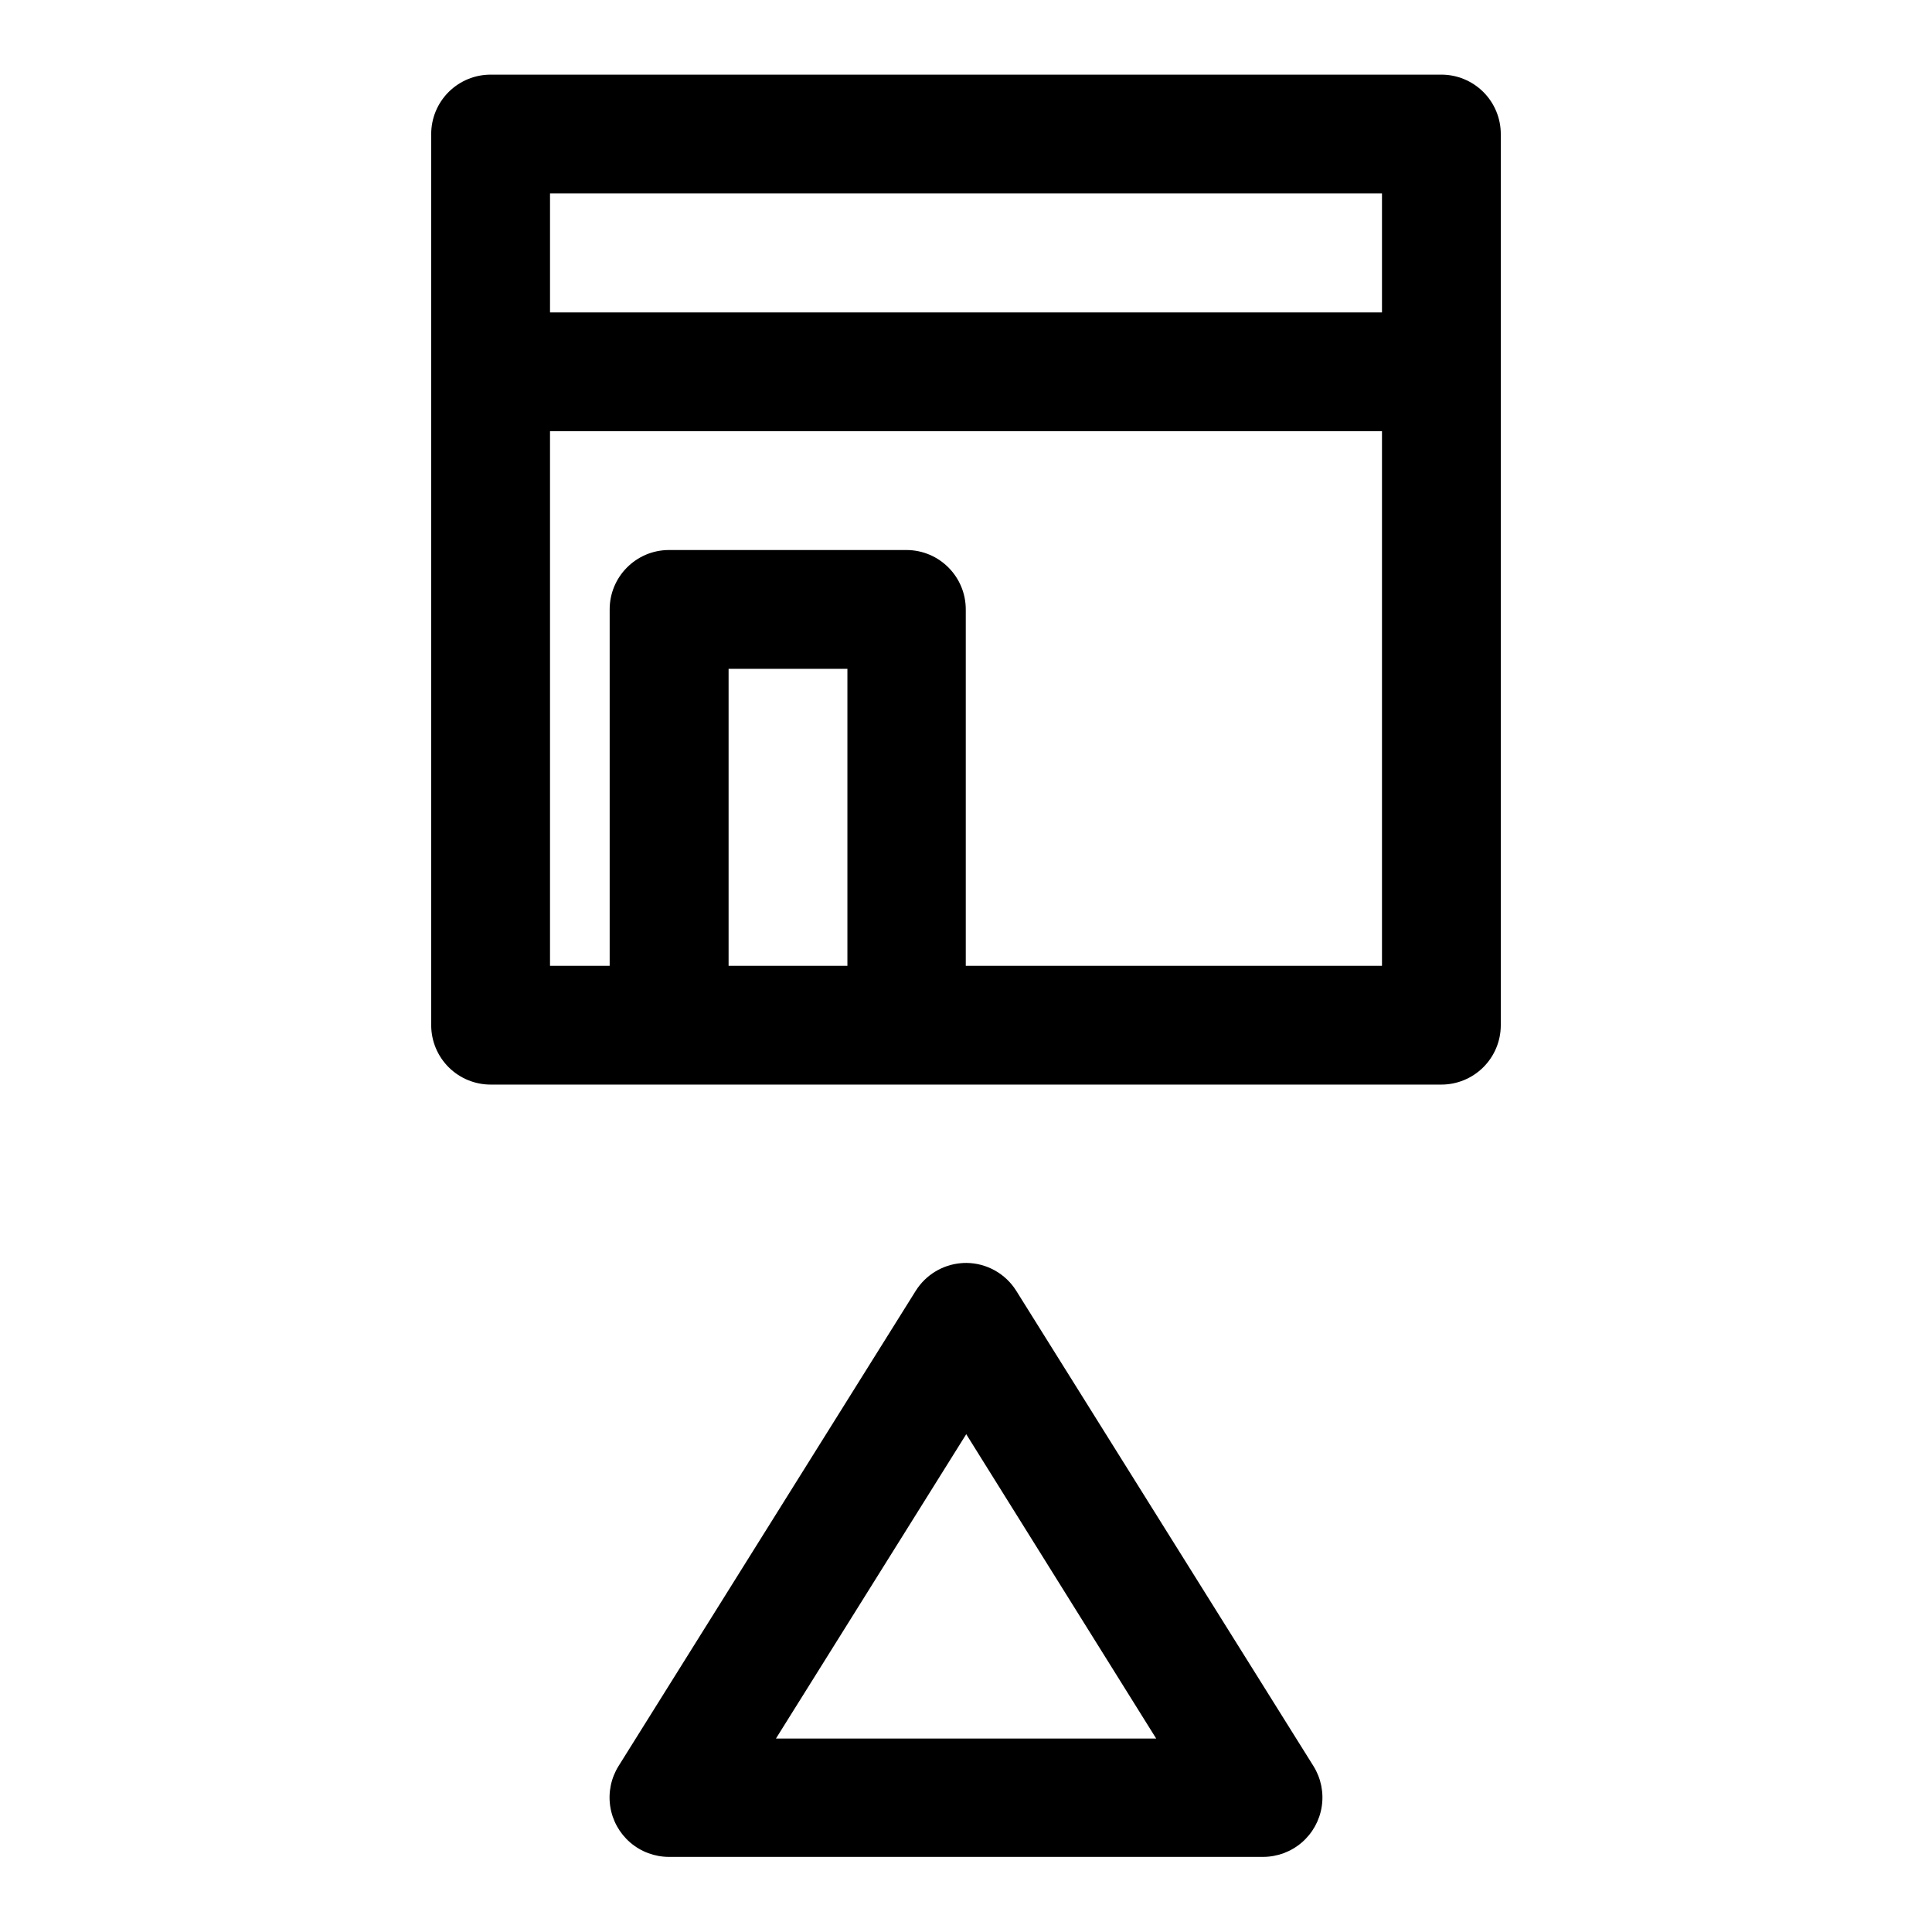
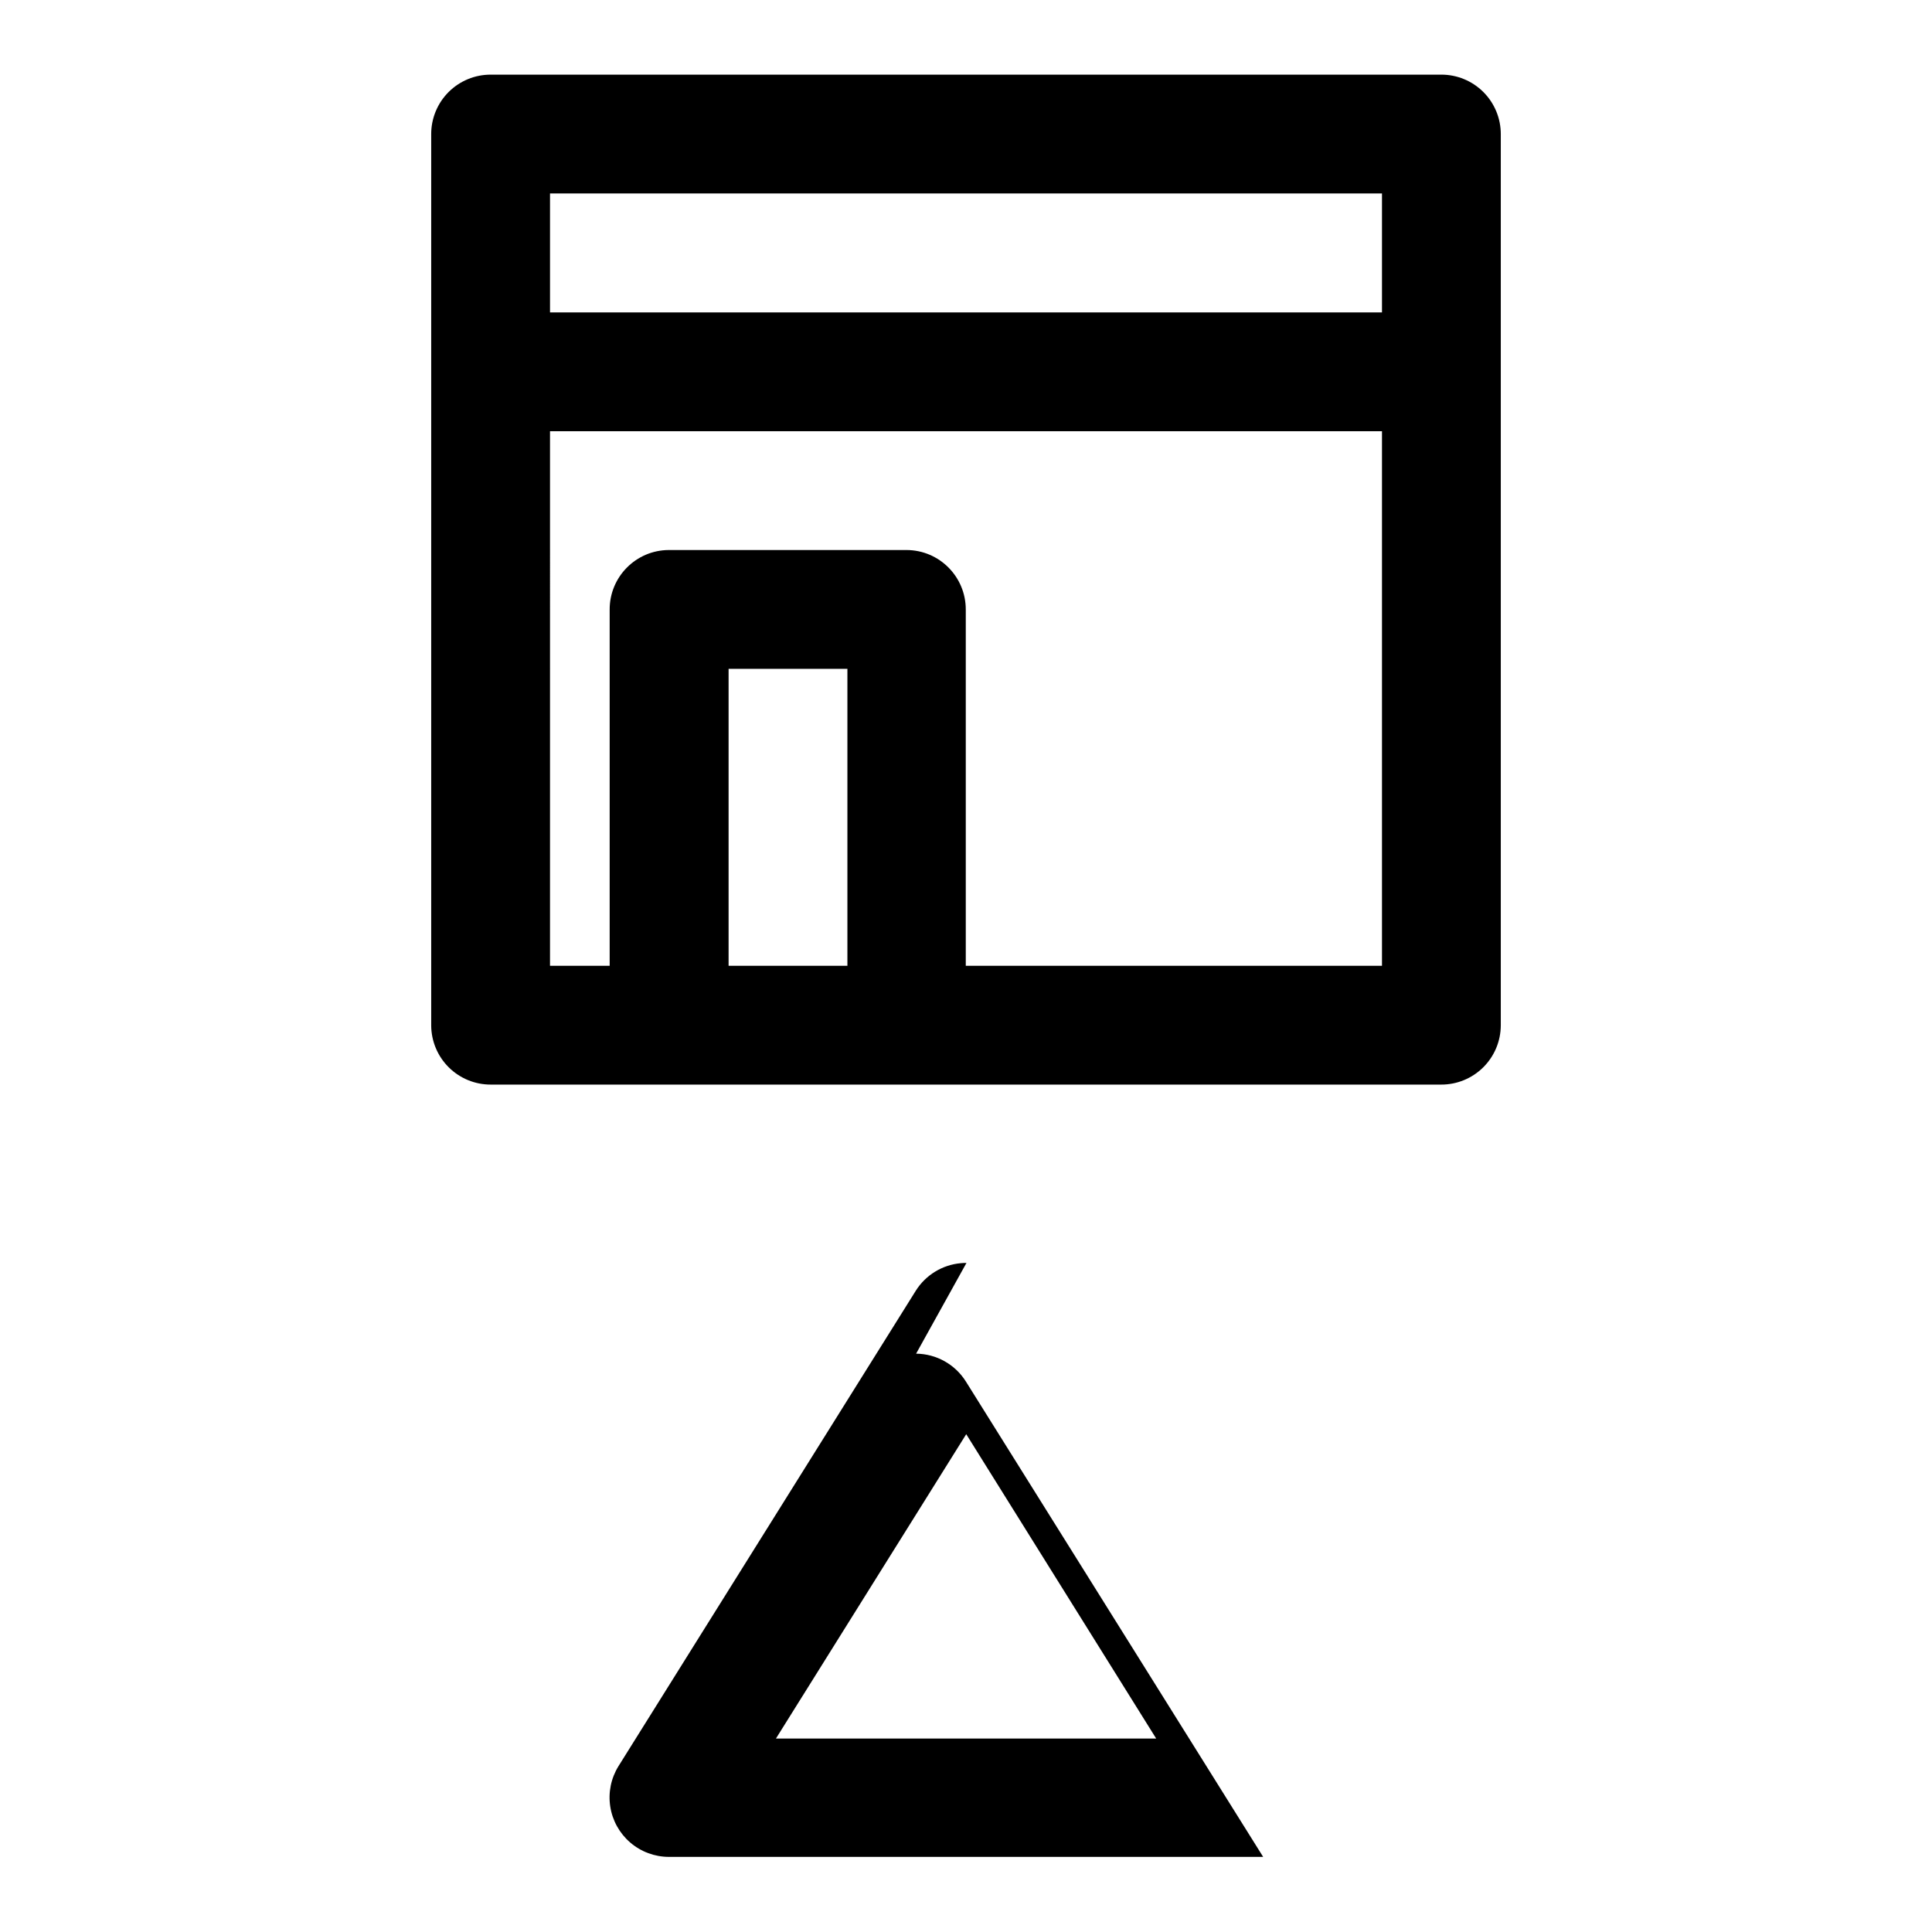
<svg xmlns="http://www.w3.org/2000/svg" fill="#000000" width="800px" height="800px" version="1.1" viewBox="144 144 512 512">
-   <path d="m274.08 163.78c-4.199-0.016-8.227 1.645-11.195 4.609-2.969 2.969-4.629 7-4.613 11.195v236.16c0.02 4.176 1.691 8.172 4.656 11.113 2.965 2.941 6.977 4.586 11.152 4.57h251.84c4.172 0.016 8.184-1.629 11.148-4.57 2.965-2.941 4.641-6.938 4.656-11.113v-236.16c0.016-4.195-1.645-8.227-4.613-11.195-2.969-2.965-6.996-4.625-11.191-4.609zm15.68 31.488h220.48v31.52h-220.48zm0 63.008 220.48-0.004v141.67h-110.3v-94.371c0.031-8.699-6.984-15.777-15.684-15.809h-63.008c-8.695 0.031-15.715 7.109-15.68 15.809v94.371h-15.809zm47.324 62.973h31.488v78.691h-31.488zm63.039 157.44c-0.48 0-0.965 0.02-1.445 0.062-4.926 0.422-9.363 3.133-11.992 7.316l-78.781 125.98c-1.98 3.191-2.754 6.984-2.184 10.695 0.57 3.711 2.449 7.098 5.297 9.547 2.848 2.445 6.477 3.797 10.23 3.805h157.5c3.754-0.008 7.383-1.359 10.23-3.805 2.848-2.449 4.727-5.836 5.297-9.547 0.57-3.711-0.203-7.504-2.184-10.695l-78.781-125.98c-2.852-4.547-7.824-7.328-13.191-7.379zm-0.062 45.387 50.34 80.656-100.77 0.004z" />
+   <path d="m274.08 163.78c-4.199-0.016-8.227 1.645-11.195 4.609-2.969 2.969-4.629 7-4.613 11.195v236.16c0.02 4.176 1.691 8.172 4.656 11.113 2.965 2.941 6.977 4.586 11.152 4.57h251.84c4.172 0.016 8.184-1.629 11.148-4.57 2.965-2.941 4.641-6.938 4.656-11.113v-236.16c0.016-4.195-1.645-8.227-4.613-11.195-2.969-2.965-6.996-4.625-11.191-4.609zm15.68 31.488h220.48v31.52h-220.48zm0 63.008 220.48-0.004v141.67h-110.3v-94.371c0.031-8.699-6.984-15.777-15.684-15.809h-63.008c-8.695 0.031-15.715 7.109-15.68 15.809v94.371h-15.809zm47.324 62.973h31.488v78.691h-31.488zm63.039 157.44c-0.48 0-0.965 0.02-1.445 0.062-4.926 0.422-9.363 3.133-11.992 7.316l-78.781 125.98c-1.98 3.191-2.754 6.984-2.184 10.695 0.57 3.711 2.449 7.098 5.297 9.547 2.848 2.445 6.477 3.797 10.23 3.805h157.5l-78.781-125.98c-2.852-4.547-7.824-7.328-13.191-7.379zm-0.062 45.387 50.34 80.656-100.77 0.004z" />
</svg>